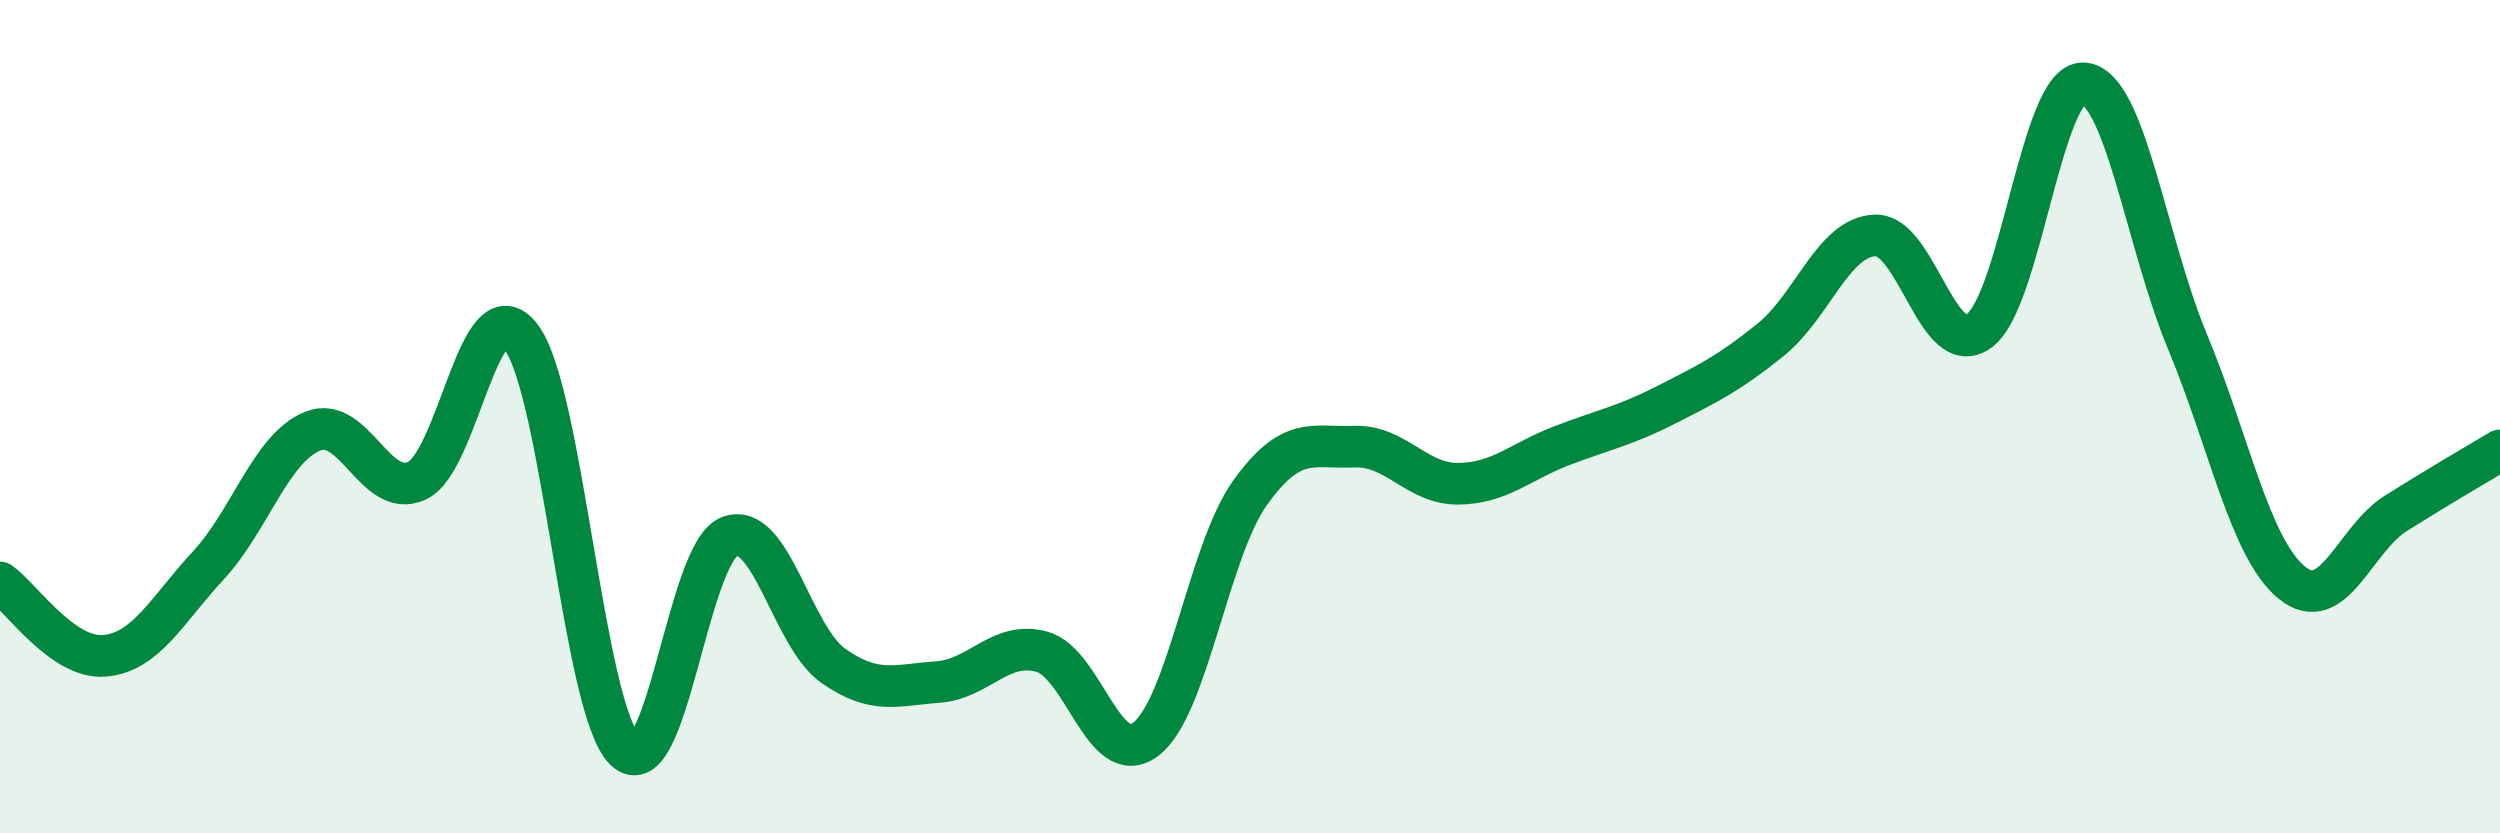
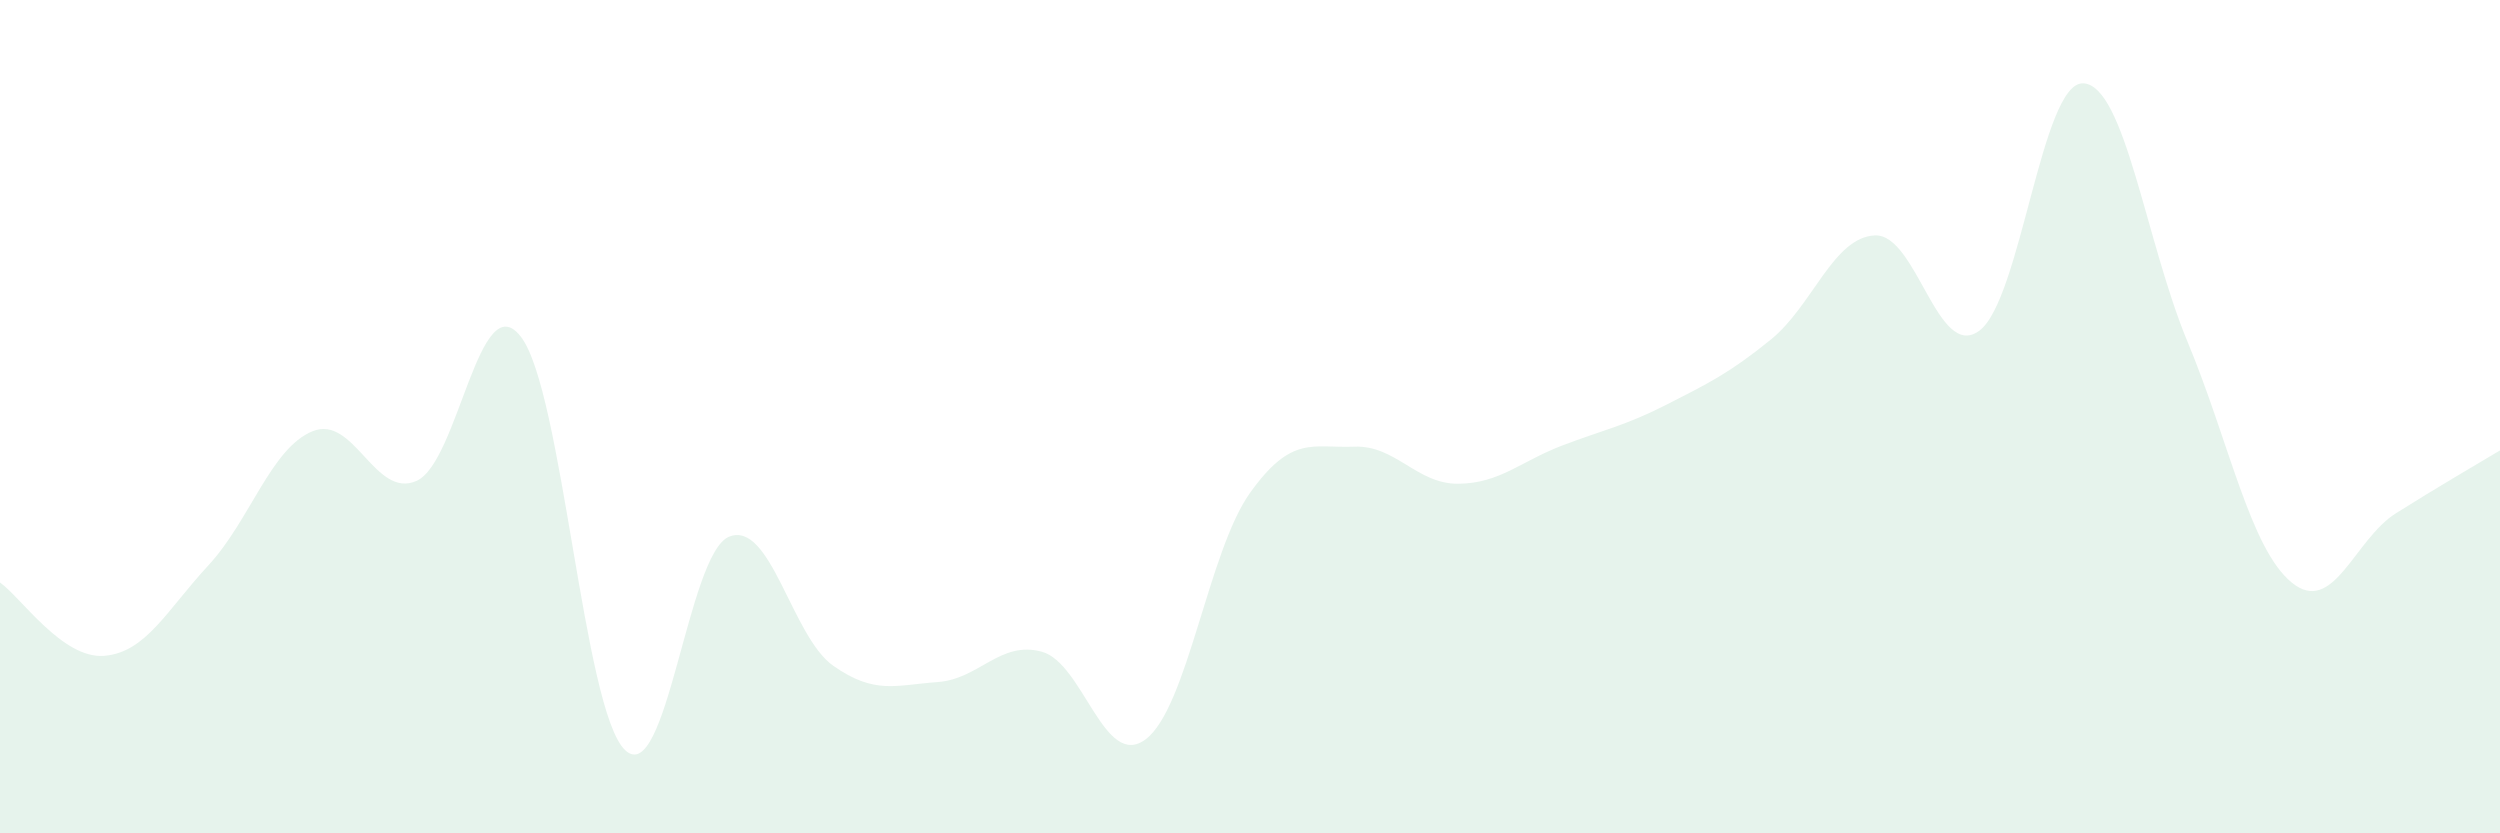
<svg xmlns="http://www.w3.org/2000/svg" width="60" height="20" viewBox="0 0 60 20">
  <path d="M 0,13.98 C 0.5,14.33 1.5,15.82 2.5,15.74 C 3.5,15.66 4,14.65 5,13.57 C 6,12.49 6.5,10.76 7.5,10.35 C 8.5,9.94 9,11.99 10,11.54 C 11,11.09 11.5,6.79 12.5,8.08 C 13.5,9.37 14,17.04 15,18 C 16,18.96 16.5,13.28 17.5,12.88 C 18.5,12.48 19,15.28 20,15.98 C 21,16.68 21.5,16.44 22.5,16.37 C 23.5,16.3 24,15.37 25,15.64 C 26,15.91 26.5,18.5 27.5,17.74 C 28.5,16.98 29,13.23 30,11.83 C 31,10.43 31.5,10.76 32.5,10.72 C 33.5,10.68 34,11.62 35,11.61 C 36,11.6 36.5,11.07 37.5,10.69 C 38.5,10.31 39,10.22 40,9.71 C 41,9.2 41.5,8.96 42.5,8.15 C 43.5,7.34 44,5.69 45,5.65 C 46,5.61 46.5,8.67 47.5,7.94 C 48.5,7.21 49,1.95 50,2 C 51,2.05 51.5,5.8 52.5,8.2 C 53.5,10.6 54,13.16 55,13.98 C 56,14.8 56.5,12.95 57.5,12.32 C 58.5,11.69 59.5,11.11 60,10.81L60 20L0 20Z" fill="#008740" opacity="0.1" stroke-linecap="round" stroke-linejoin="round" />
-   <path d="M 0,13.98 C 0.5,14.33 1.5,15.82 2.5,15.74 C 3.5,15.66 4,14.65 5,13.57 C 6,12.49 6.5,10.76 7.5,10.35 C 8.5,9.94 9,11.99 10,11.54 C 11,11.09 11.5,6.79 12.5,8.08 C 13.5,9.37 14,17.04 15,18 C 16,18.96 16.5,13.28 17.5,12.88 C 18.5,12.48 19,15.28 20,15.98 C 21,16.68 21.5,16.44 22.5,16.37 C 23.5,16.3 24,15.37 25,15.64 C 26,15.91 26.5,18.5 27.5,17.74 C 28.5,16.98 29,13.23 30,11.83 C 31,10.43 31.5,10.76 32.5,10.72 C 33.5,10.68 34,11.62 35,11.61 C 36,11.6 36.5,11.07 37.5,10.69 C 38.5,10.31 39,10.22 40,9.71 C 41,9.2 41.5,8.96 42.5,8.15 C 43.5,7.34 44,5.69 45,5.65 C 46,5.61 46.5,8.67 47.5,7.94 C 48.5,7.21 49,1.95 50,2 C 51,2.05 51.5,5.8 52.5,8.2 C 53.5,10.6 54,13.16 55,13.98 C 56,14.8 56.5,12.95 57.5,12.32 C 58.5,11.69 59.5,11.11 60,10.81" stroke="#008740" stroke-width="1" fill="none" stroke-linecap="round" stroke-linejoin="round" />
</svg>